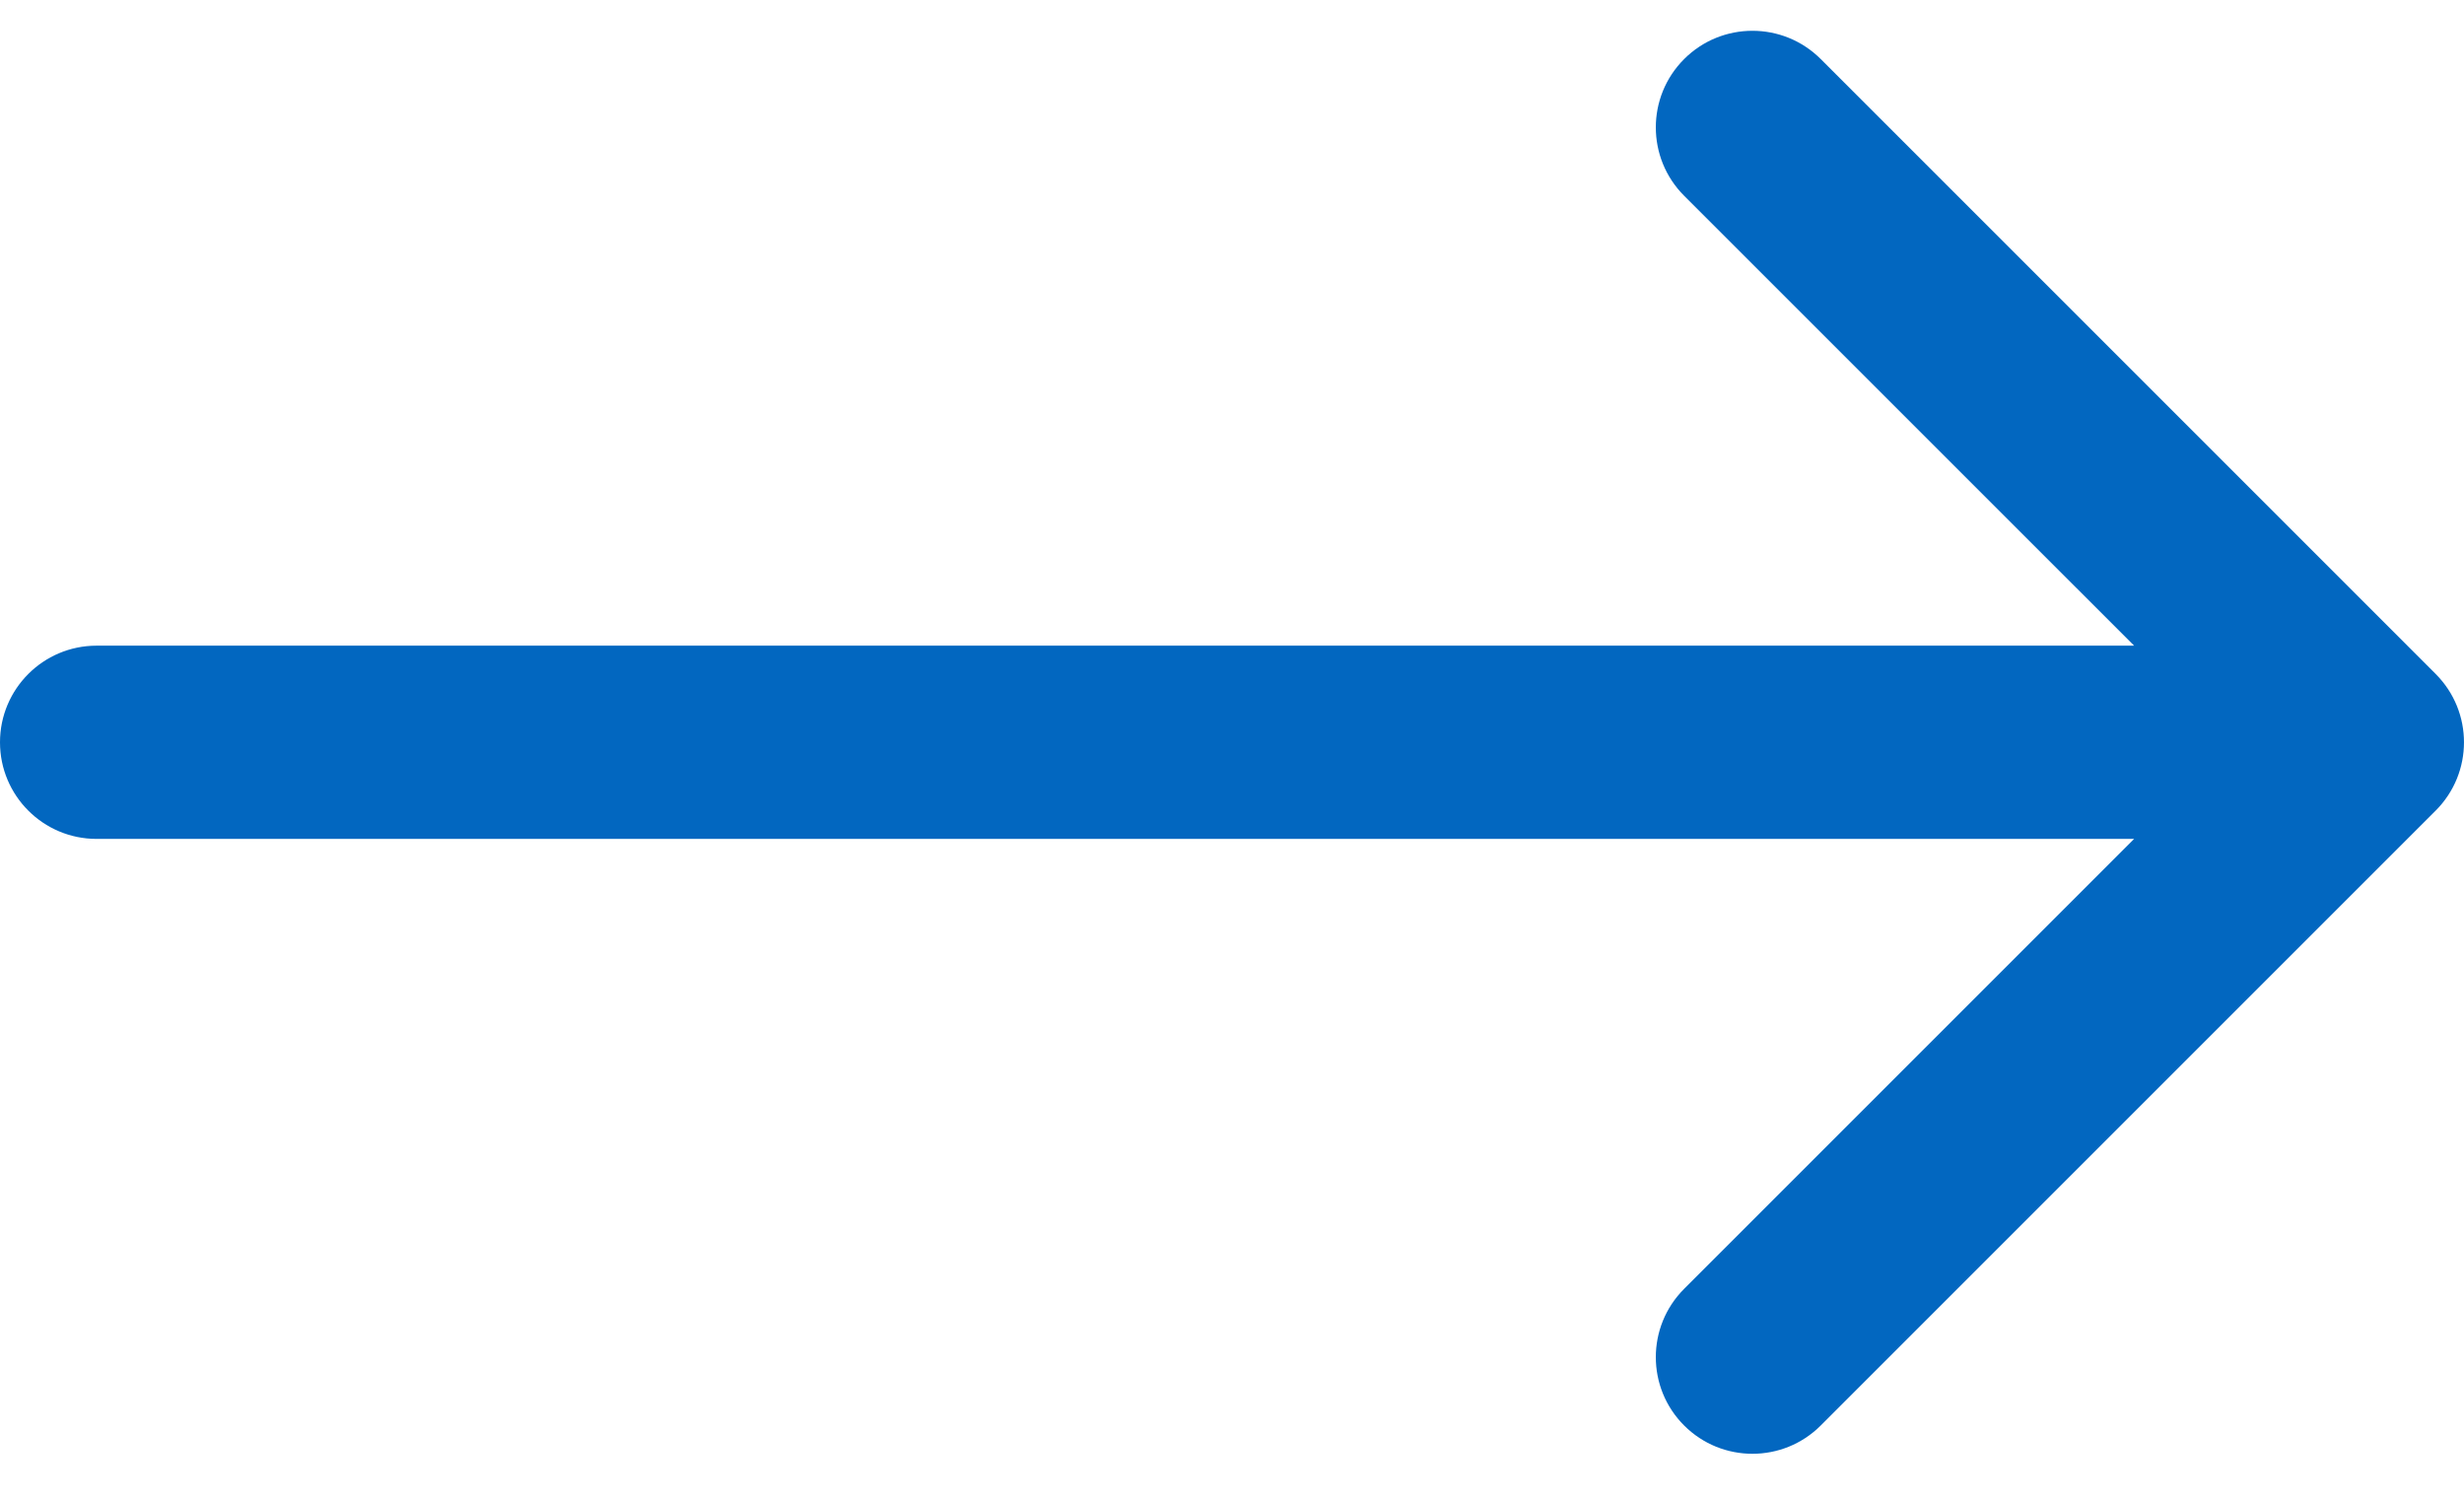
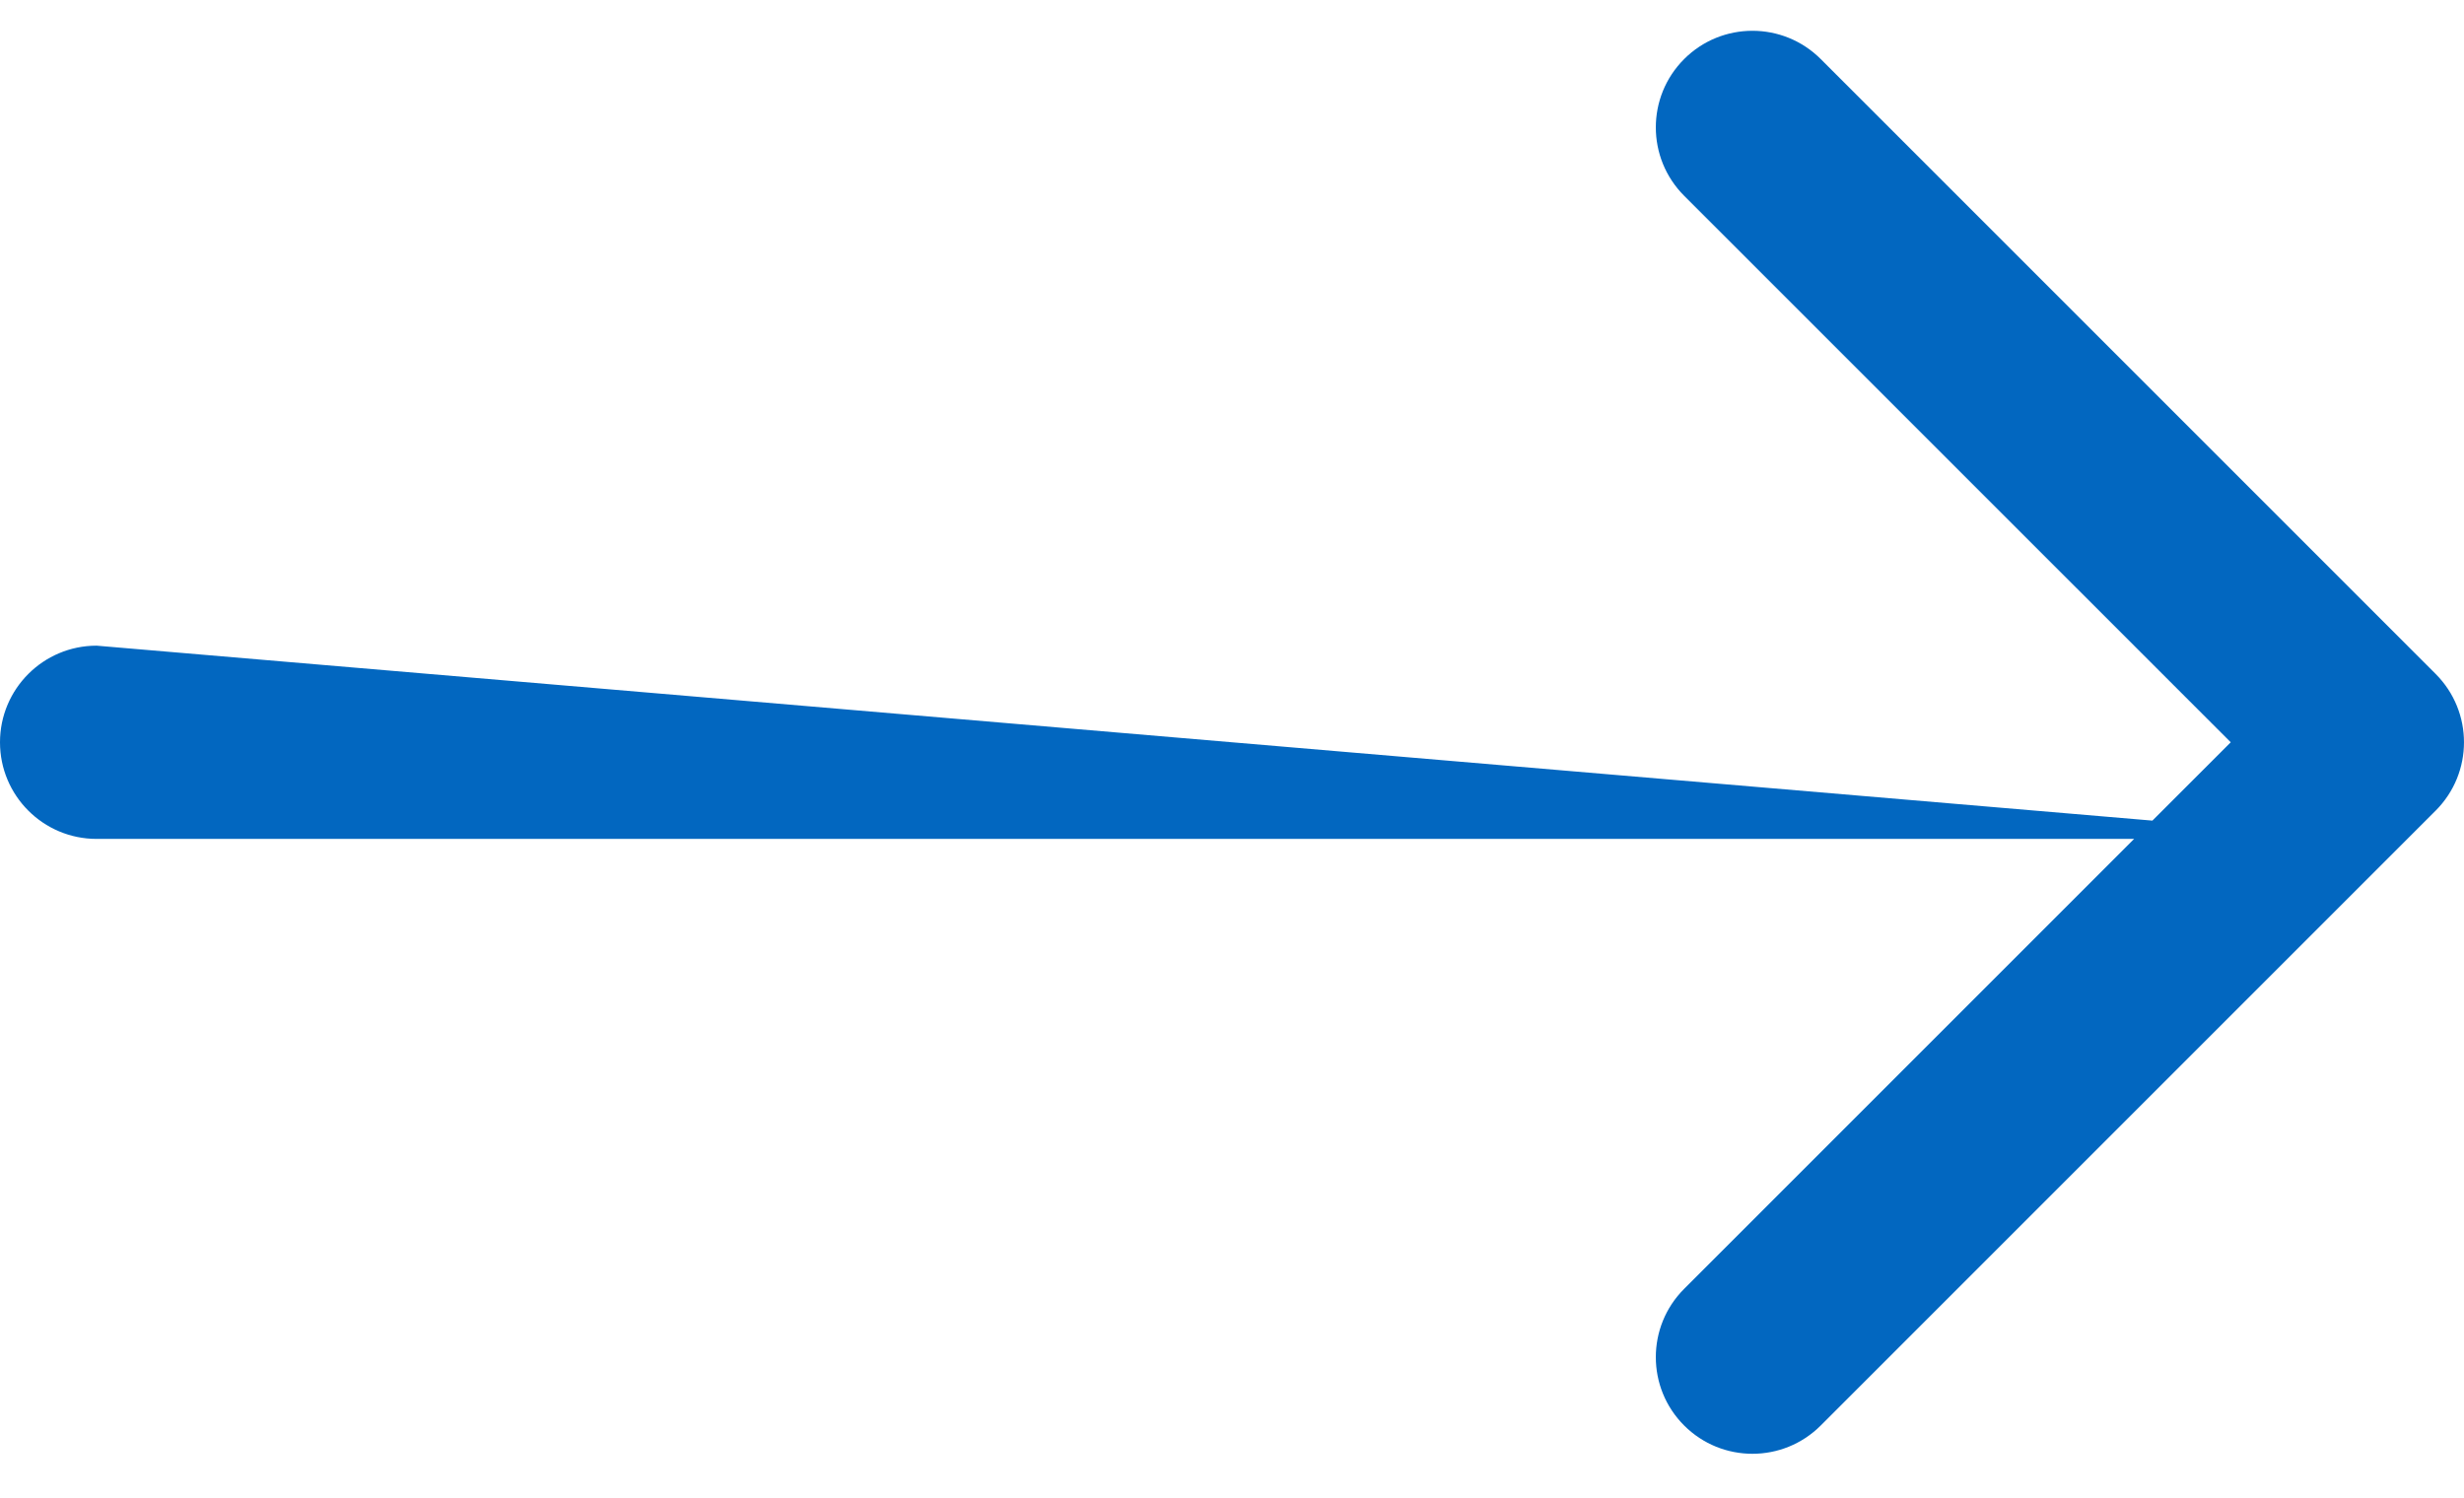
<svg xmlns="http://www.w3.org/2000/svg" width="51" height="31" viewBox="0 0 51 31" fill="none">
-   <path d="M2 13.365C0.895 13.365 0 14.261 0 15.365C0 16.47 0.895 17.365 2 17.365L2 13.365ZM50.414 16.779C51.195 15.998 51.195 14.732 50.414 13.951L37.686 1.223C36.905 0.442 35.639 0.442 34.858 1.223C34.077 2.004 34.077 3.27 34.858 4.052L46.172 15.365L34.858 26.679C34.077 27.46 34.077 28.726 34.858 29.507C35.639 30.288 36.905 30.288 37.686 29.507L50.414 16.779ZM2 17.365L49 17.365V13.365L2 13.365L2 17.365Z" fill="#0267C0" />
+   <path d="M2 13.365C0.895 13.365 0 14.261 0 15.365C0 16.47 0.895 17.365 2 17.365L2 13.365ZM50.414 16.779C51.195 15.998 51.195 14.732 50.414 13.951L37.686 1.223C36.905 0.442 35.639 0.442 34.858 1.223C34.077 2.004 34.077 3.27 34.858 4.052L46.172 15.365L34.858 26.679C34.077 27.46 34.077 28.726 34.858 29.507C35.639 30.288 36.905 30.288 37.686 29.507L50.414 16.779ZM2 17.365L49 17.365L2 13.365L2 17.365Z" fill="#0267C0" />
</svg>